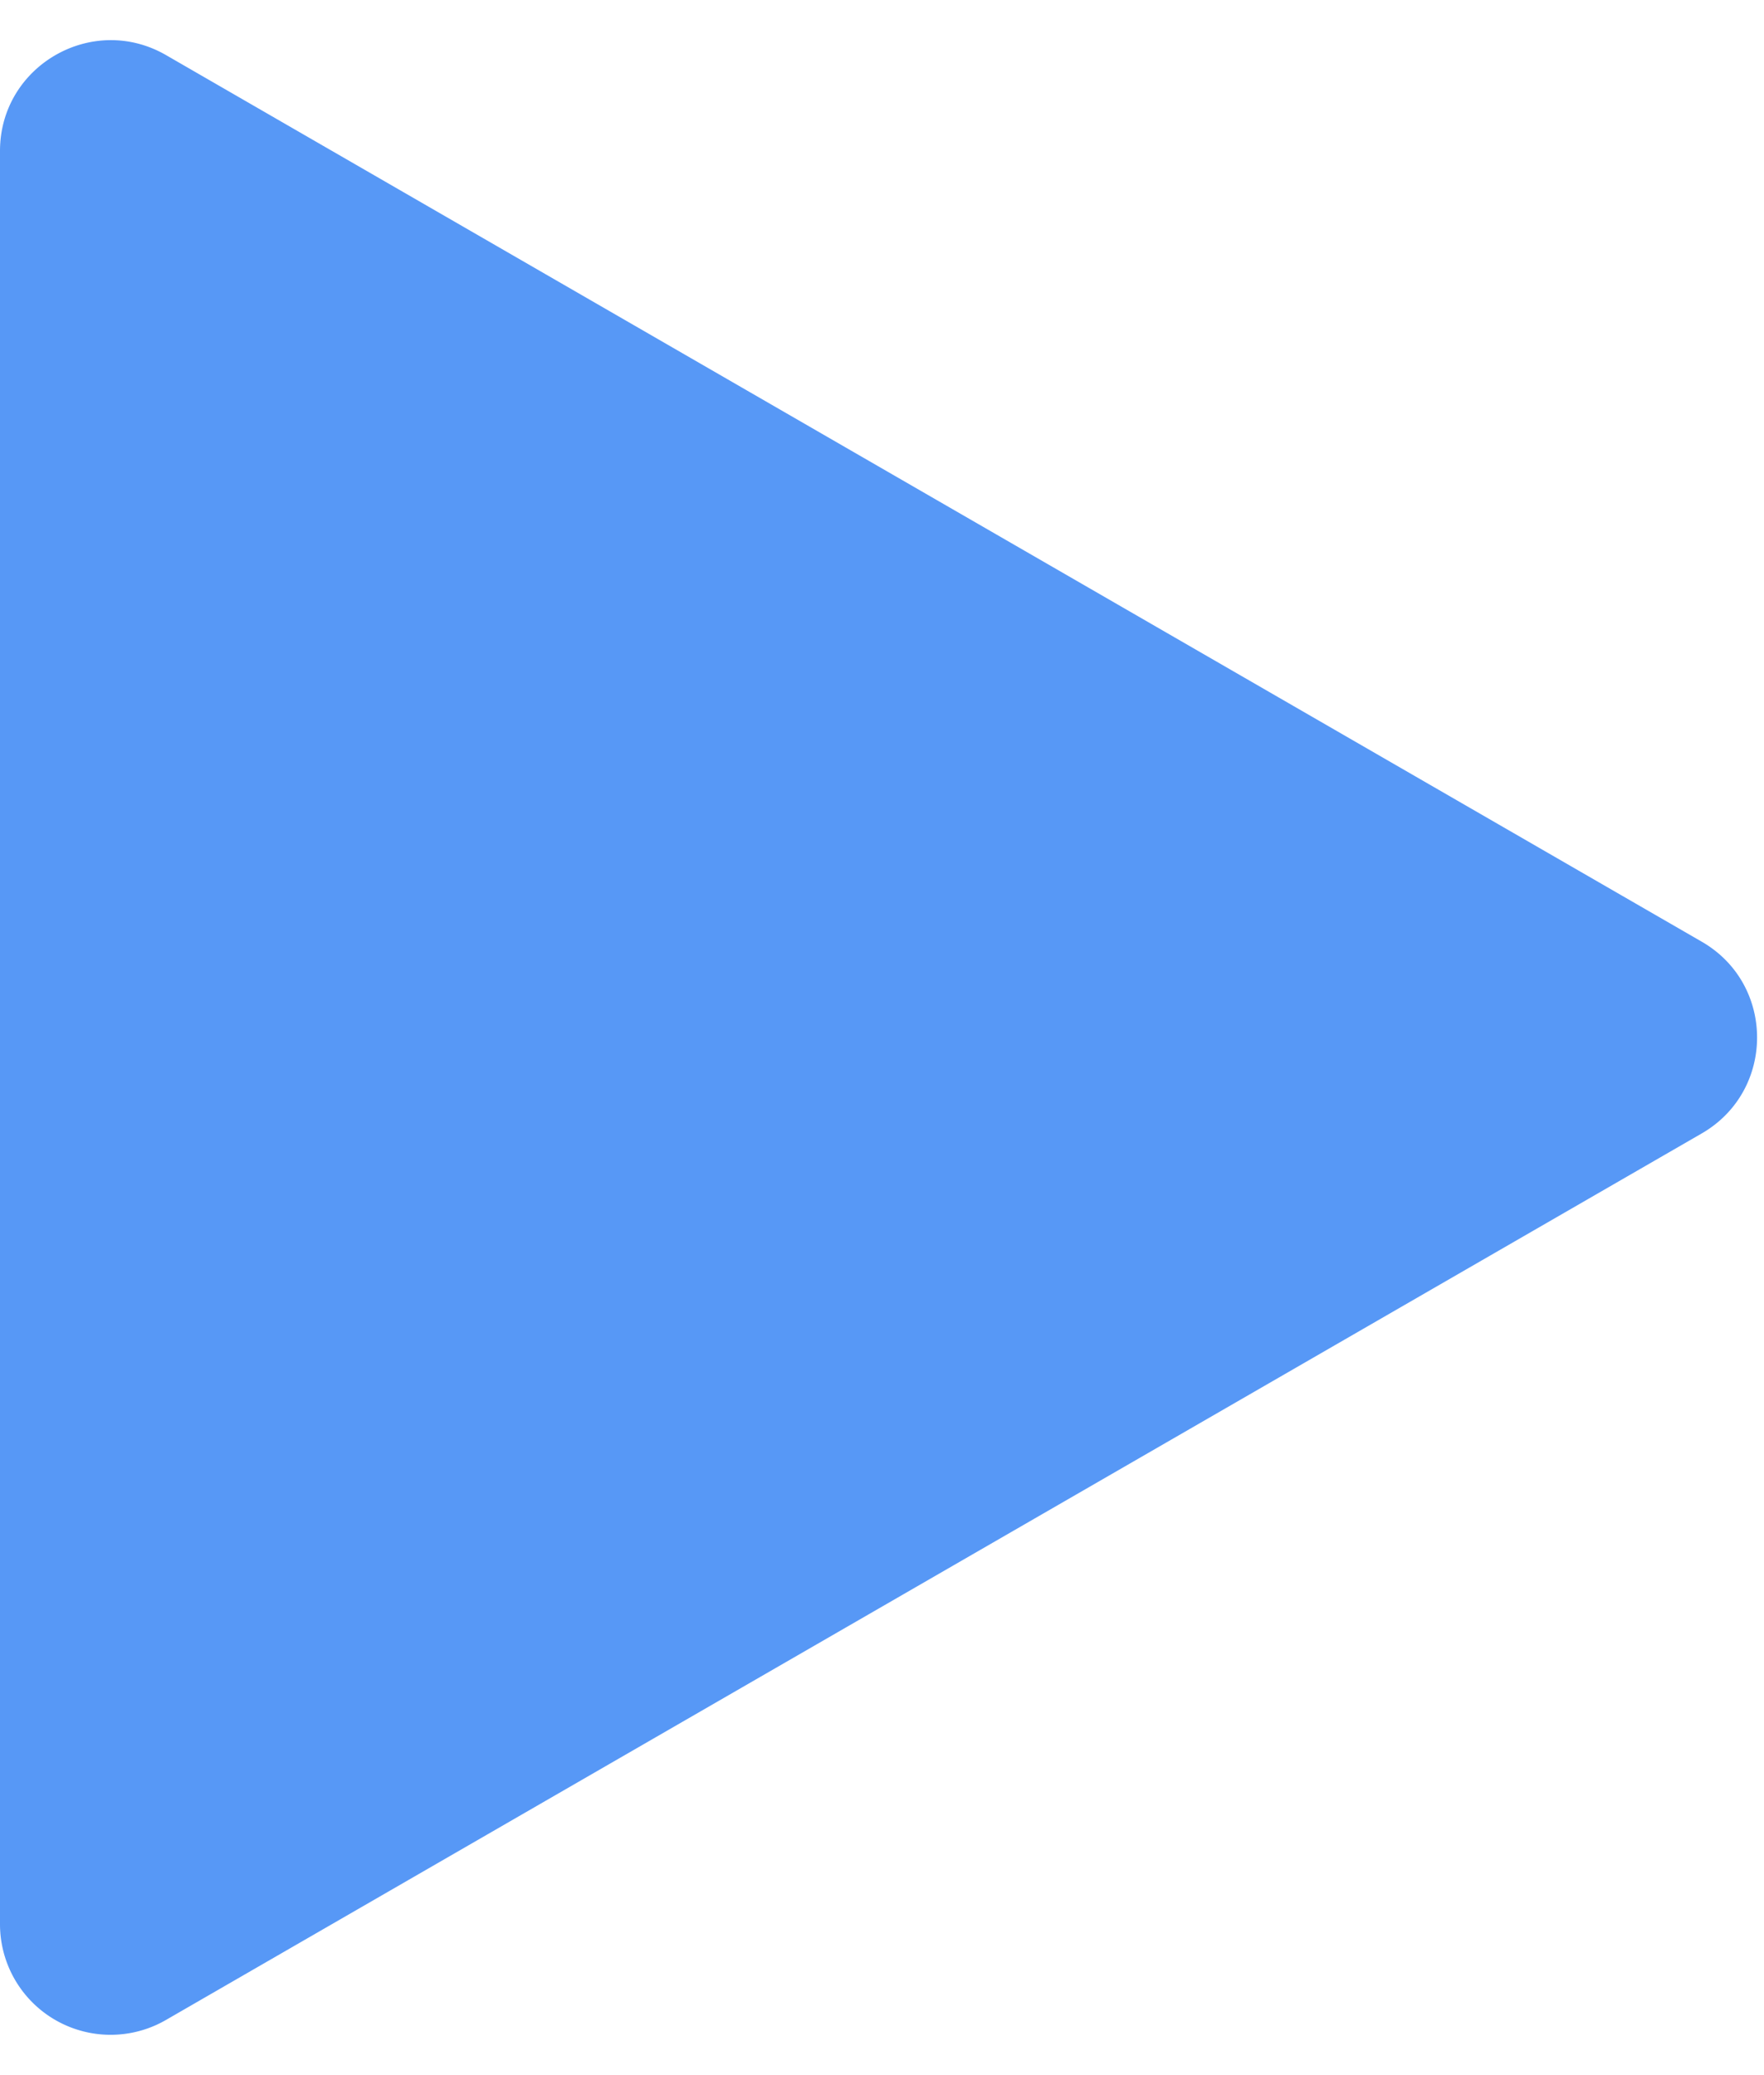
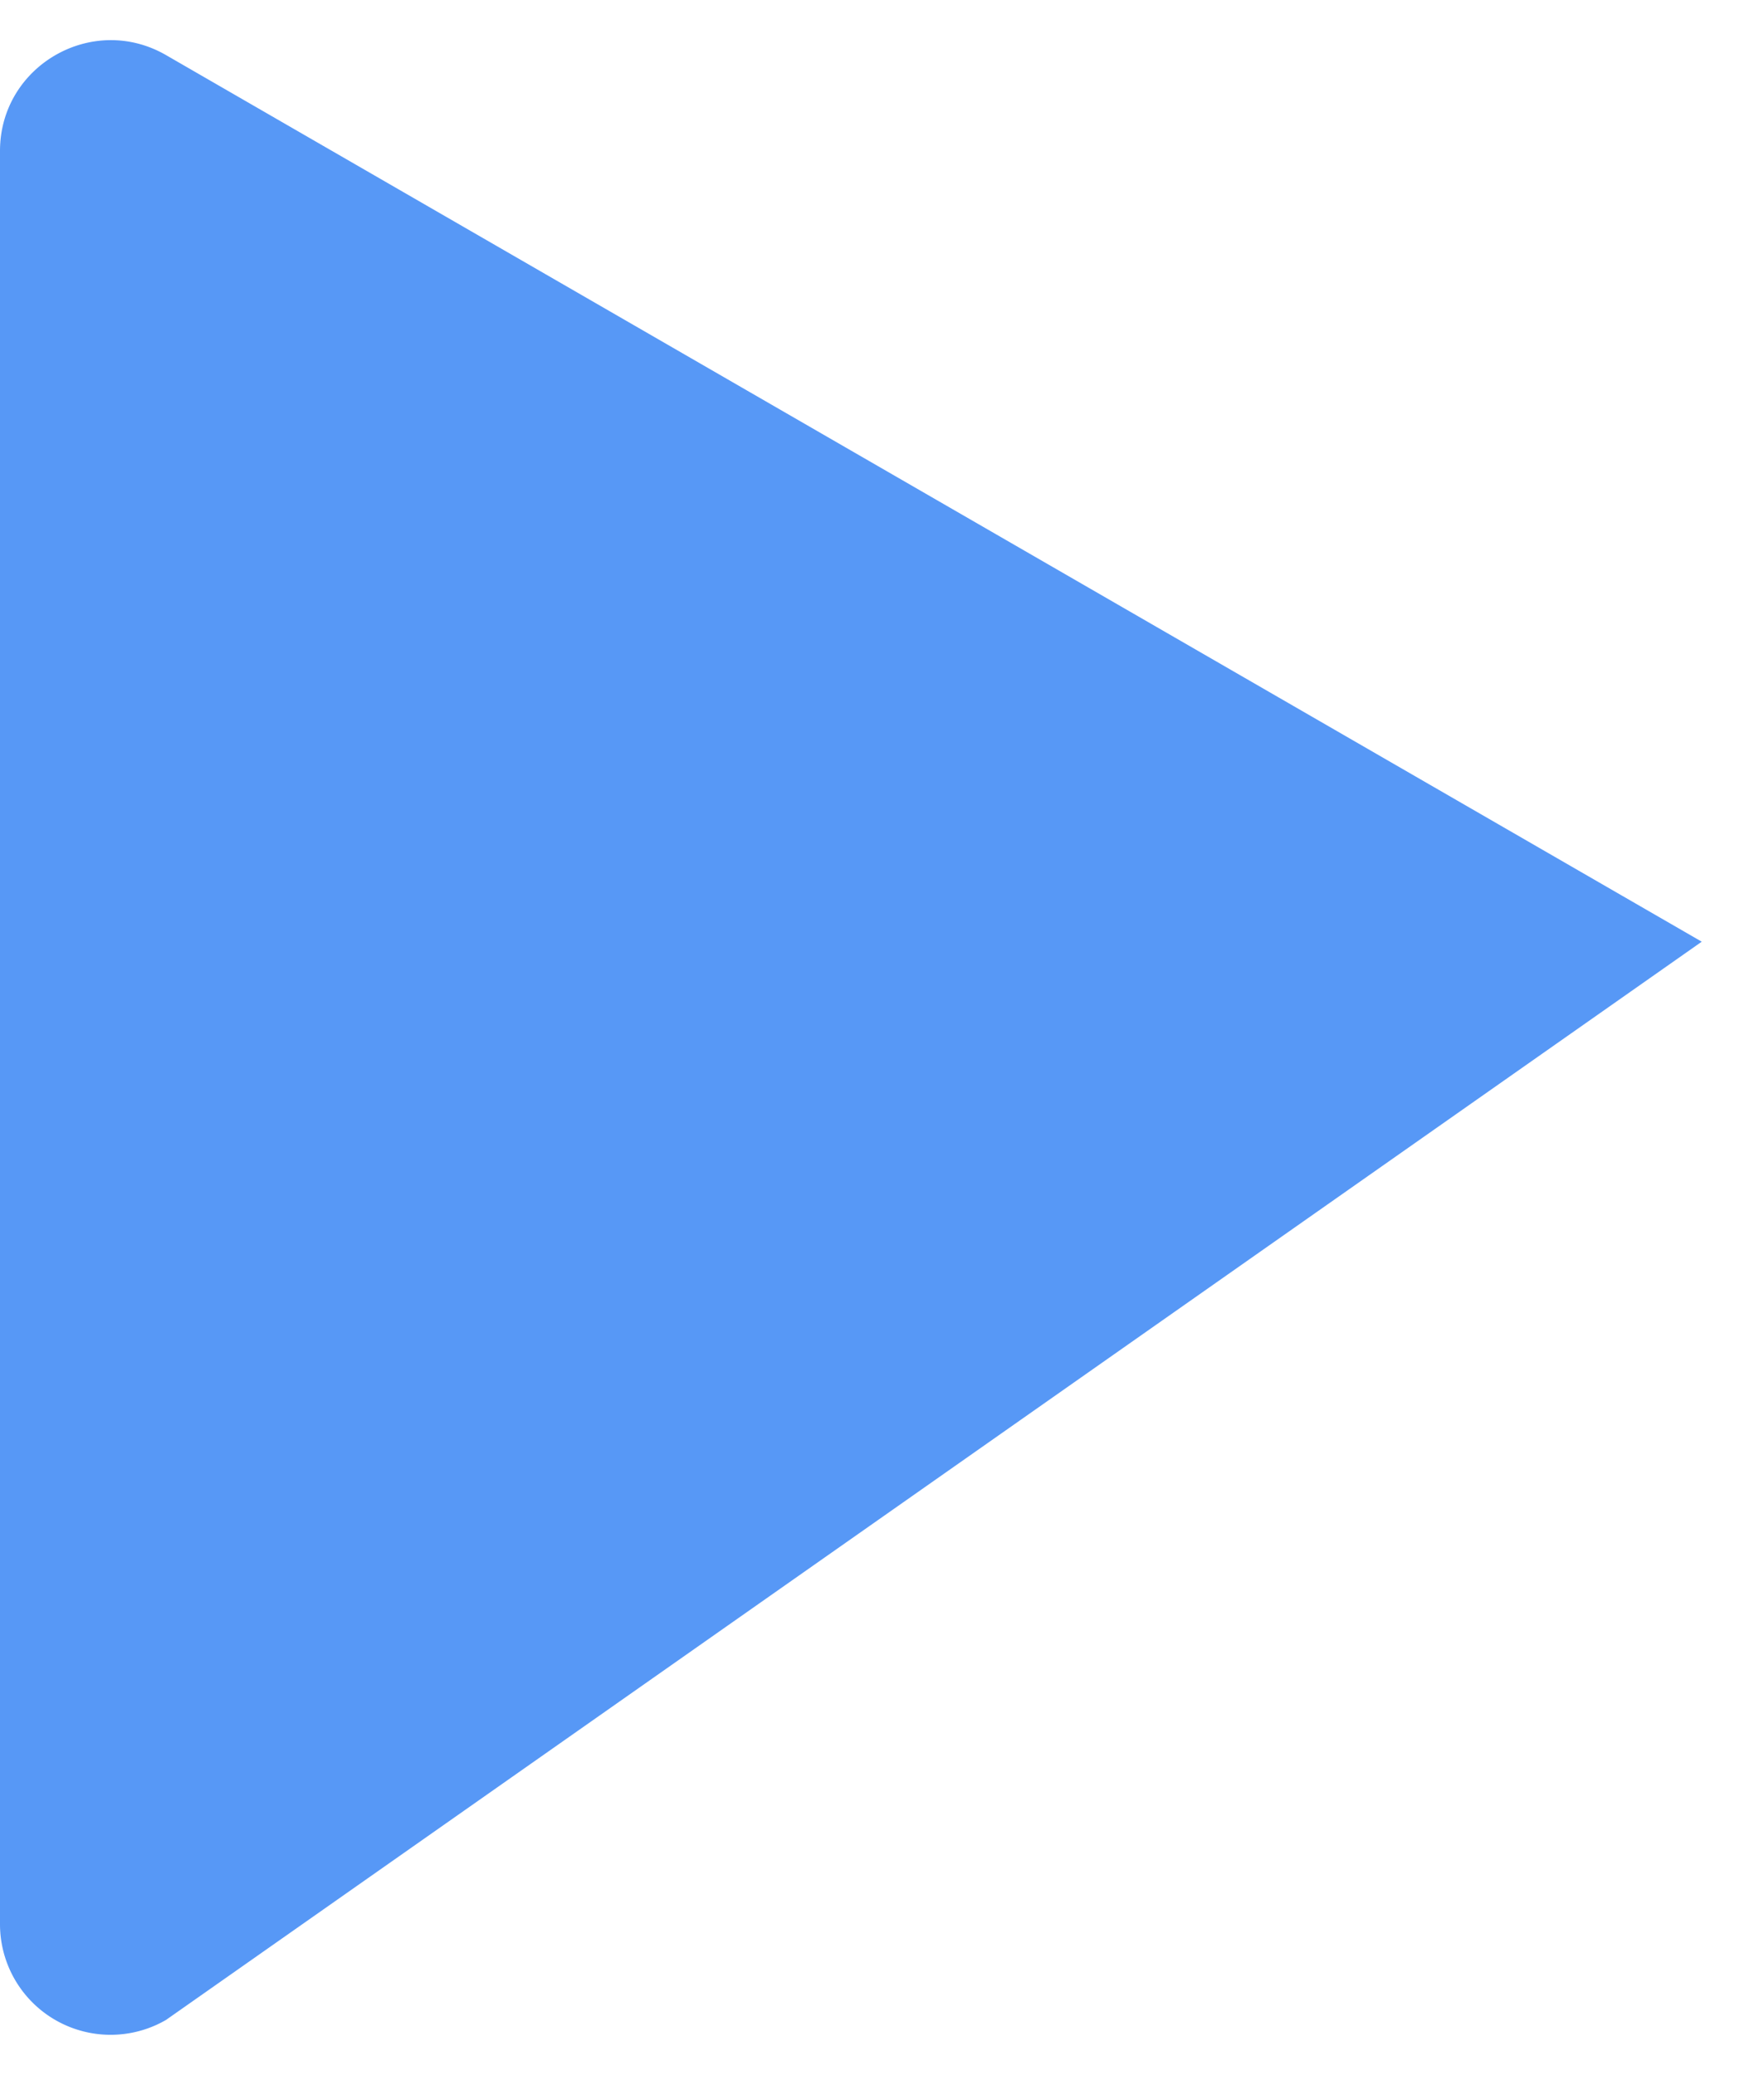
<svg xmlns="http://www.w3.org/2000/svg" width="17" height="20" fill="none">
-   <path d="M16.4 9.076c.711.41.711 1.437 0 1.848L1.6 19.468a1.066 1.066 0 01-1.6-.923V1.455C0 .635.889.121 1.6.531l14.8 8.545z" fill="#5798F6" />
+   <path d="M16.4 9.076L1.6 19.468a1.066 1.066 0 01-1.6-.923V1.455C0 .635.889.121 1.6.531l14.8 8.545z" fill="#5798F6" />
</svg>